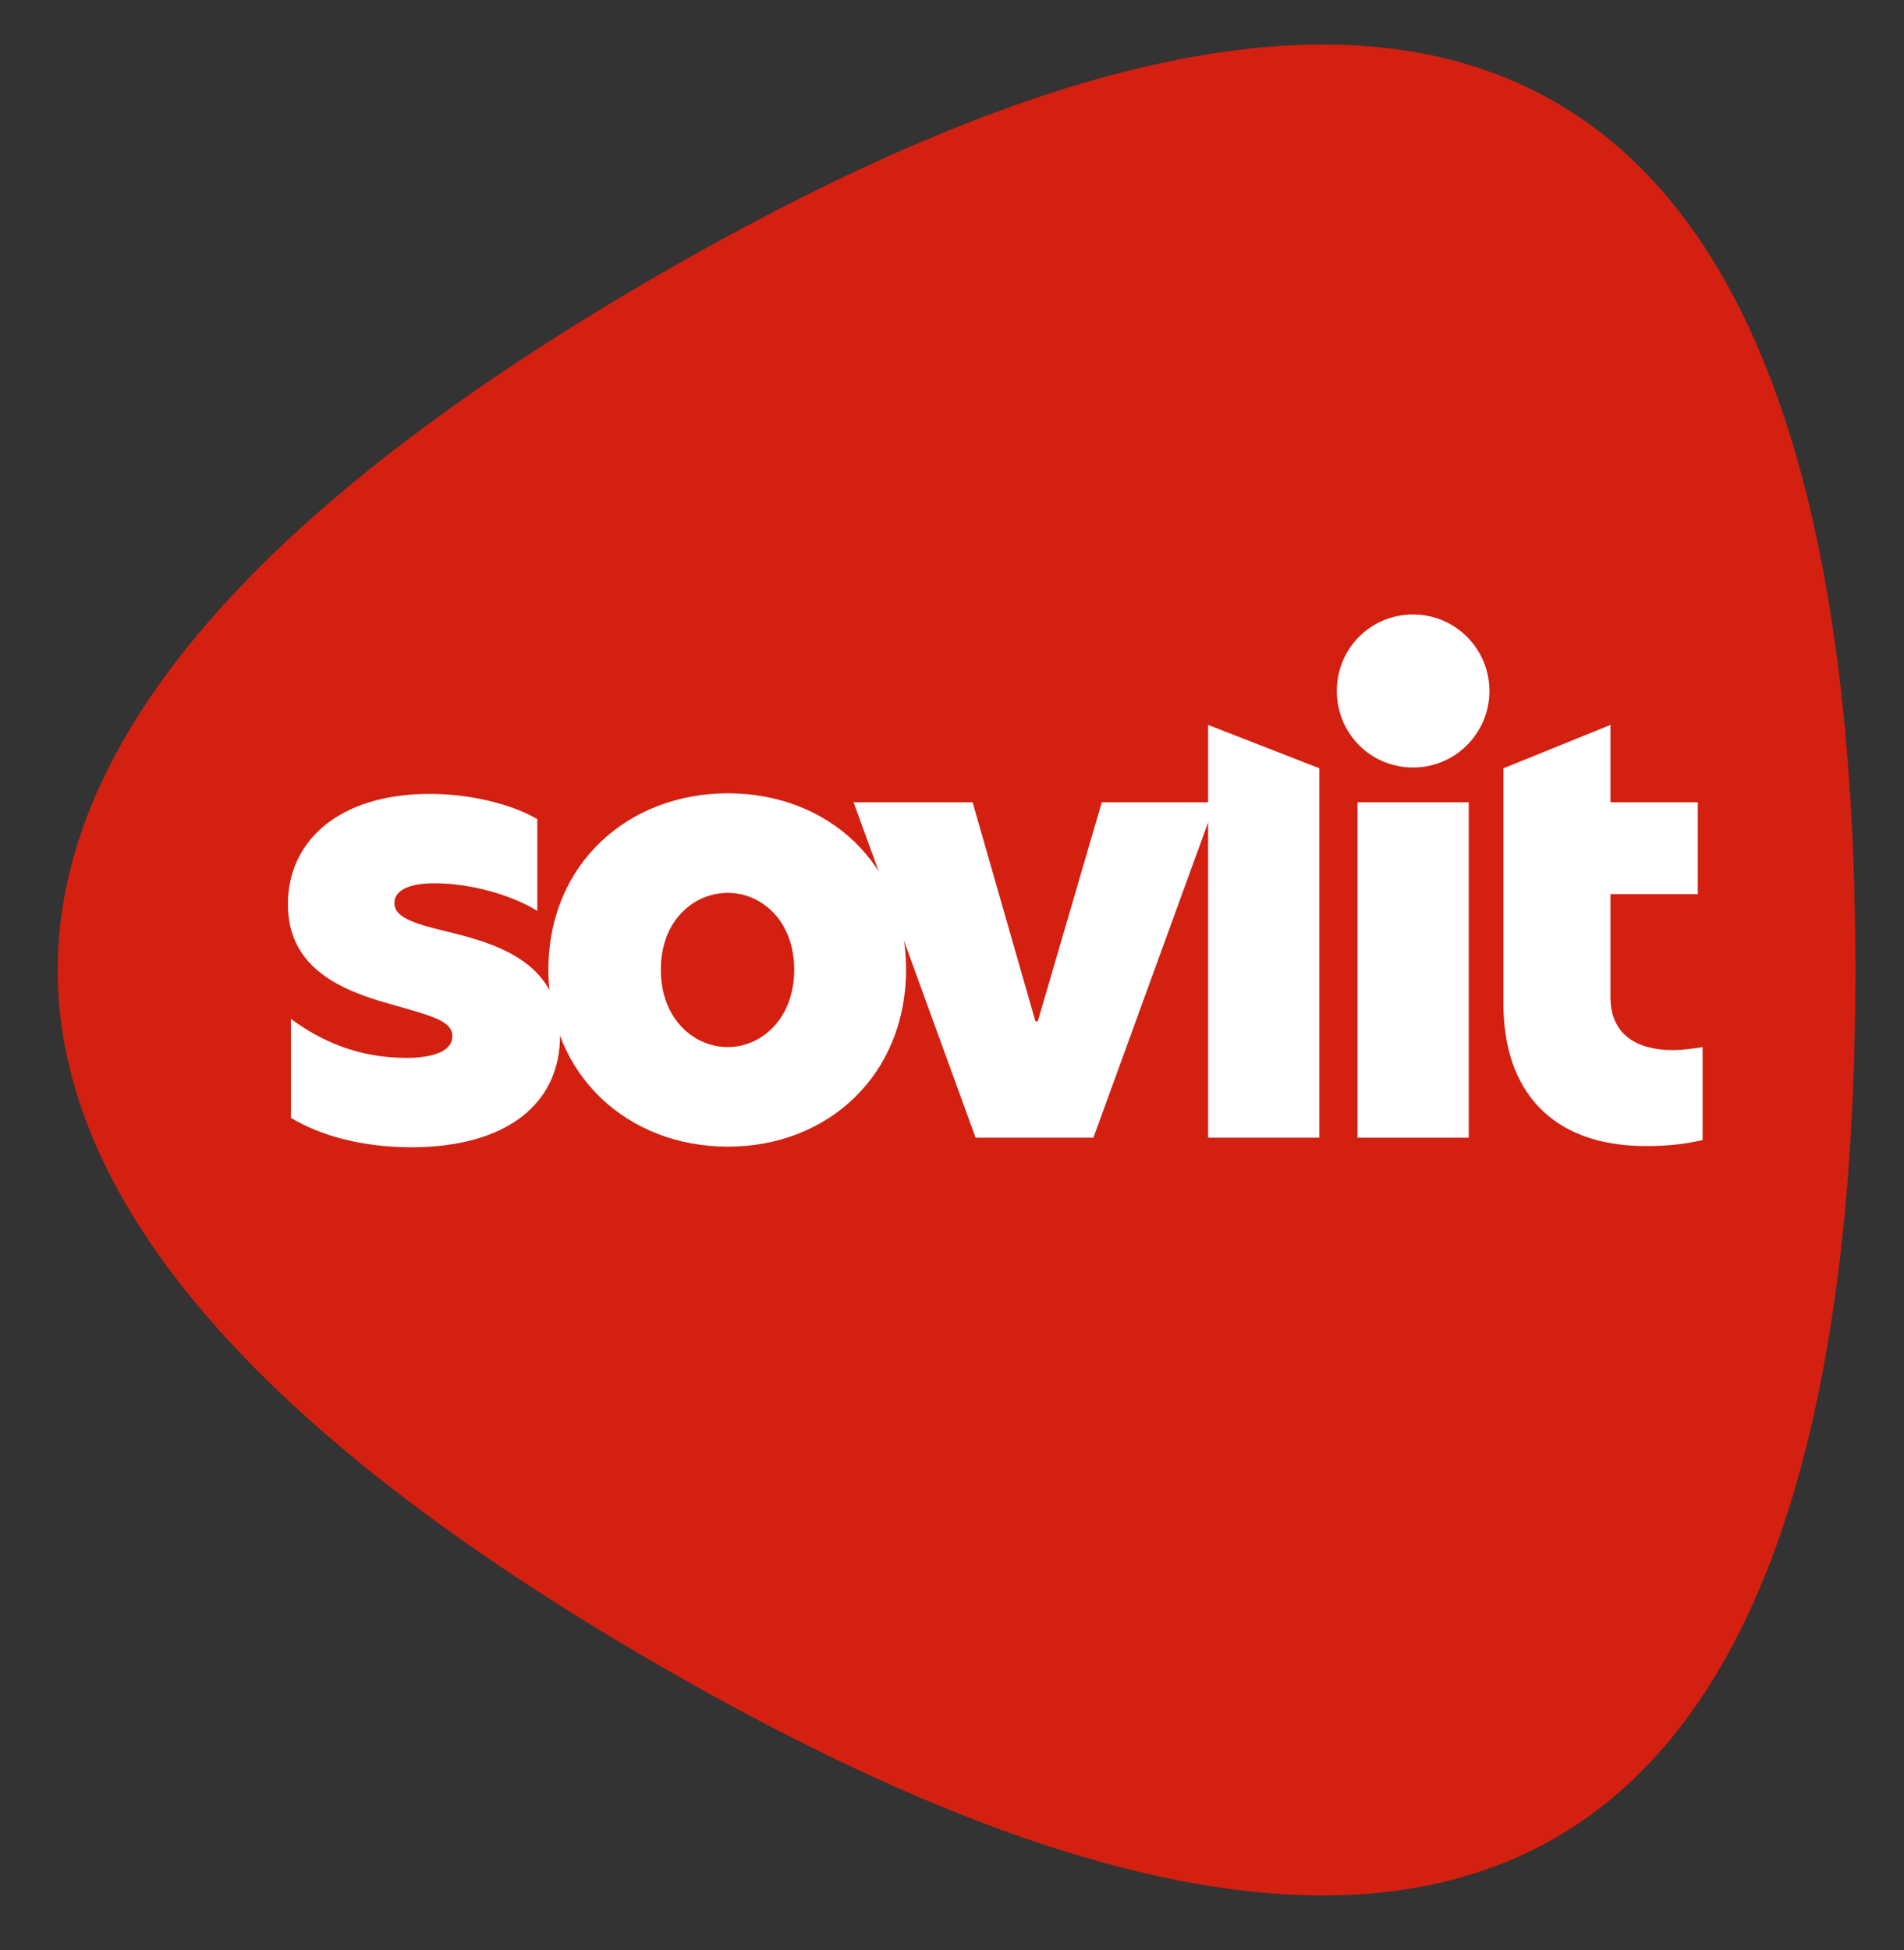
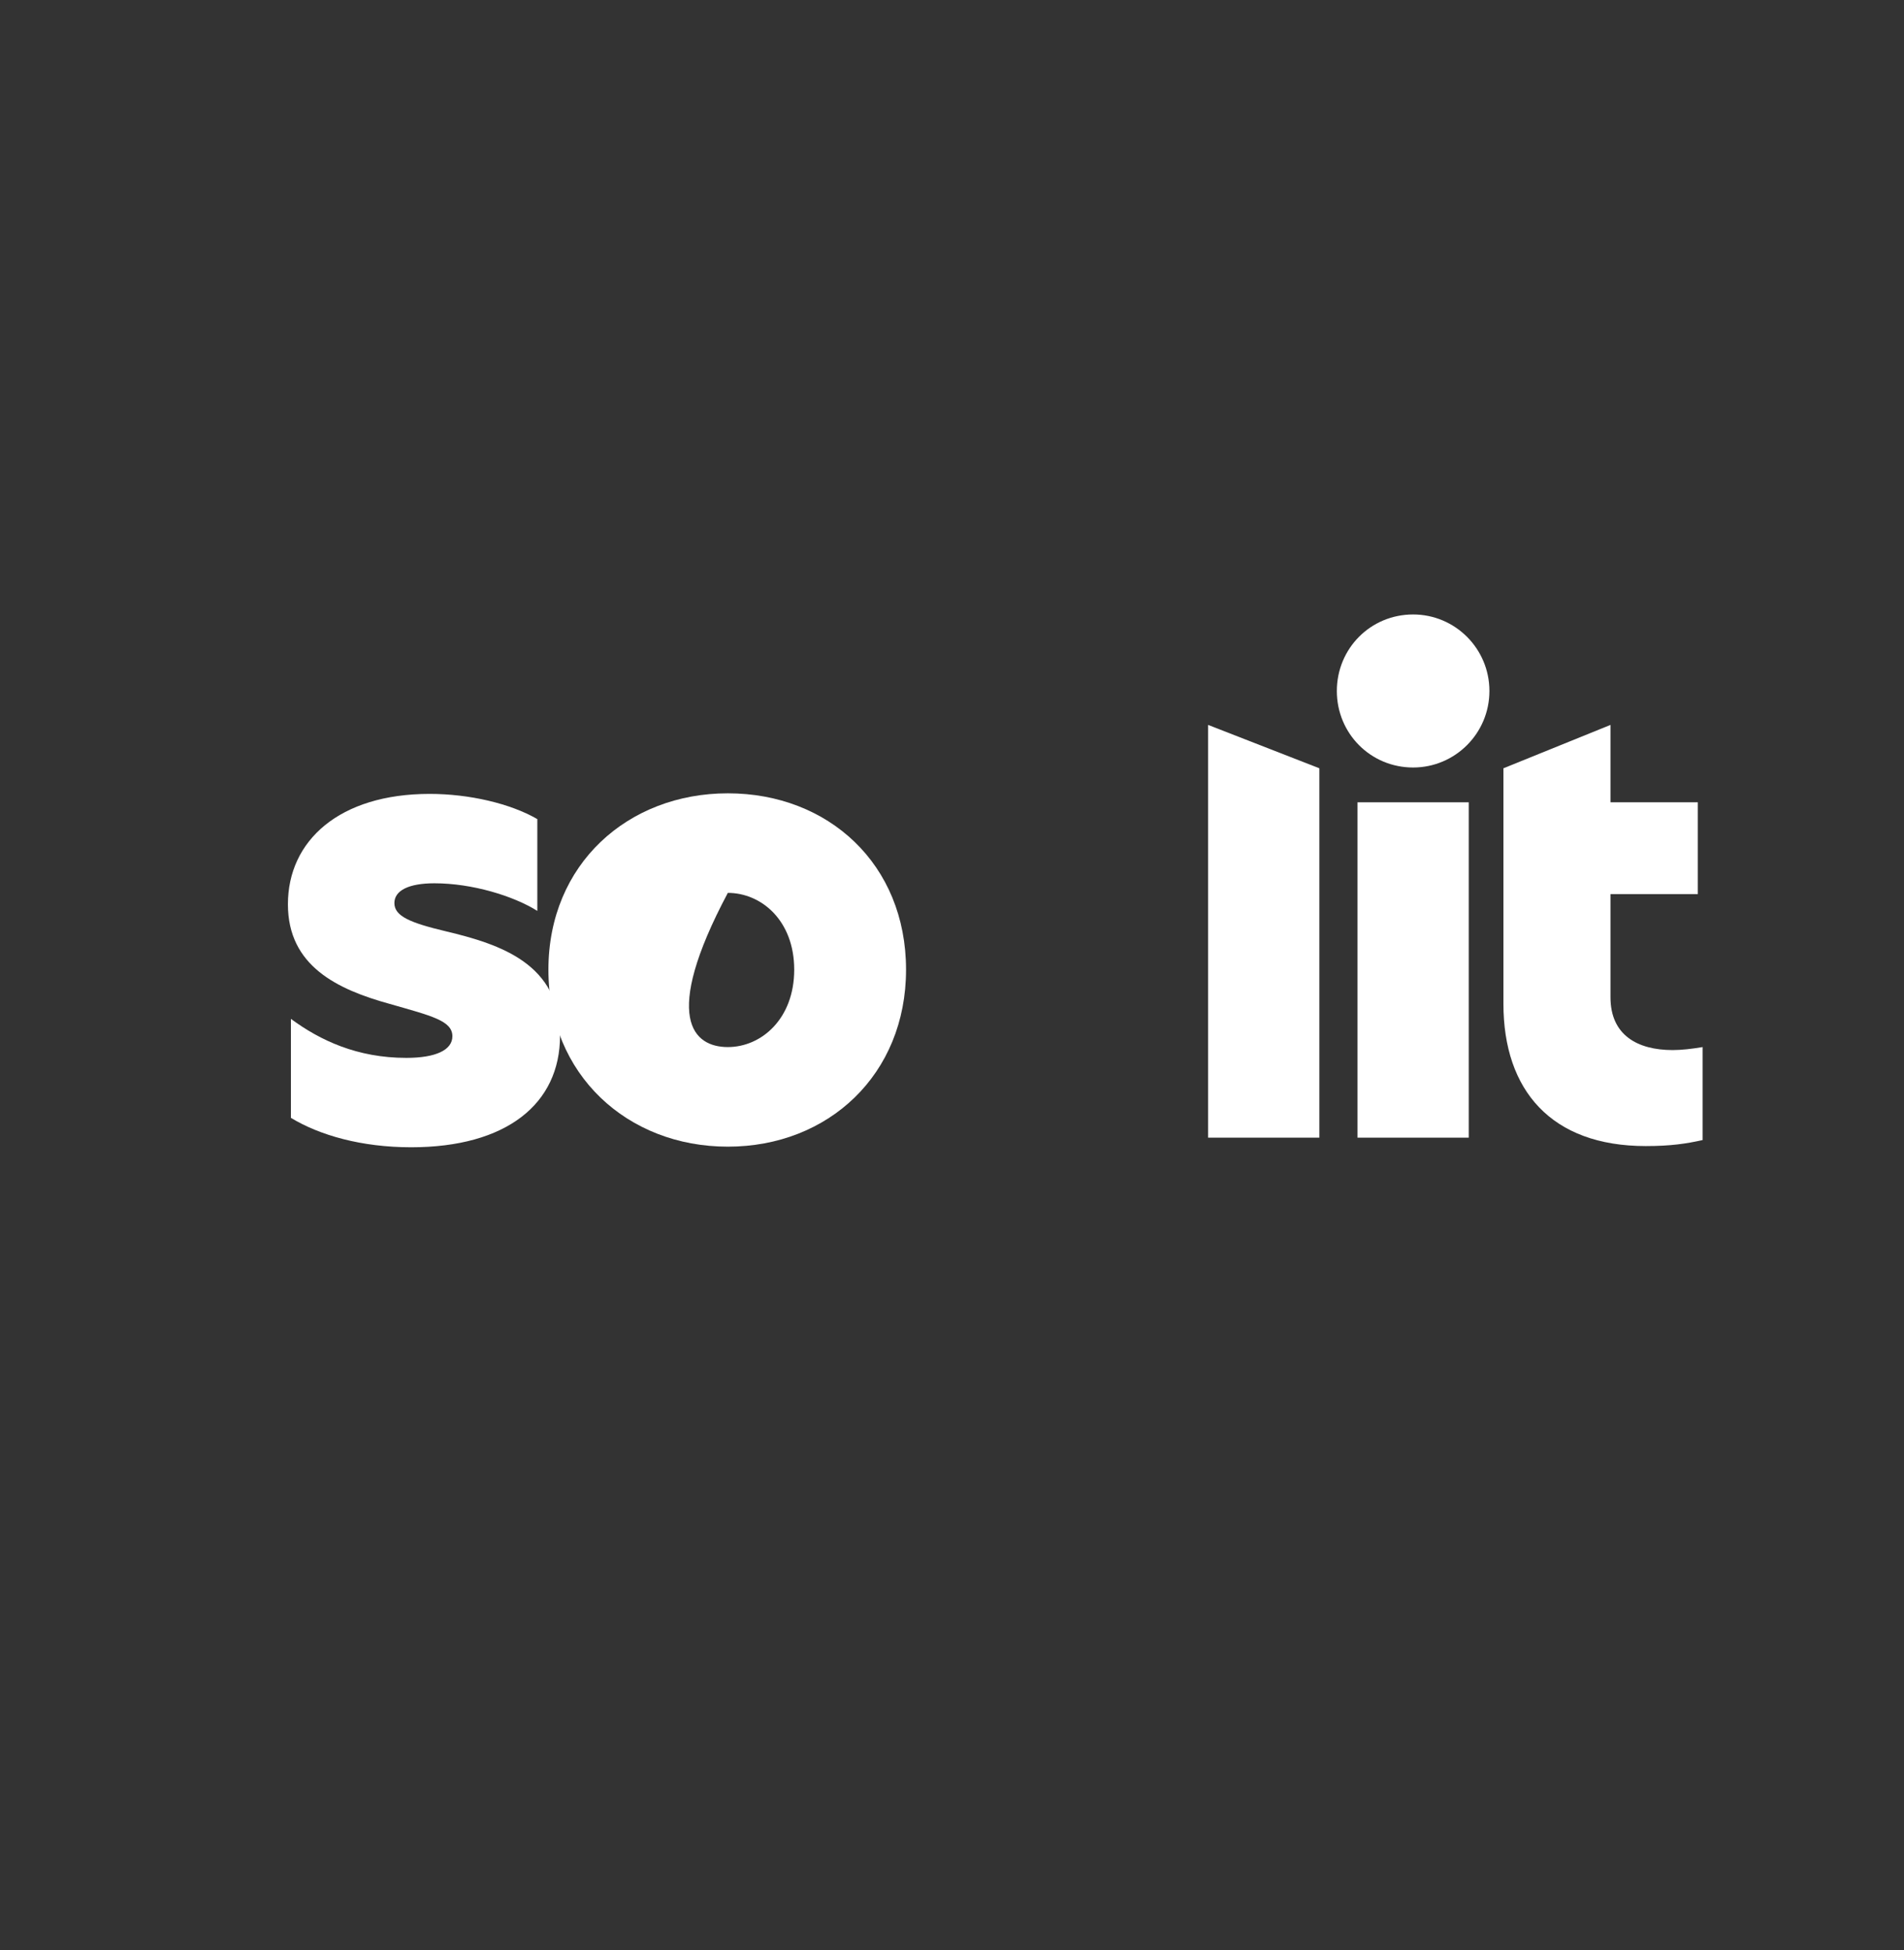
<svg xmlns="http://www.w3.org/2000/svg" width="125" height="128" viewBox="0 0 125 128" fill="none">
  <rect x="0" y="0" width="125" height="128" fill="#333333" stroke="none" />
-   <path d="M121.81 63.671C121.81 2.922 95.583 -12.265 43.129 18.11C-9.326 48.483 -9.326 78.858 43.129 109.232C95.583 139.605 121.81 124.419 121.81 63.671Z" fill="#D32011" />
  <path d="M35.276 53.767V59.792C33.705 58.807 30.996 57.98 28.522 57.98C26.834 57.98 25.892 58.453 25.892 59.28C25.892 60.146 26.951 60.579 29.268 61.131C32.919 61.997 36.767 63.297 36.767 67.983C36.767 72.472 33.234 75.308 26.991 75.308C23.732 75.308 20.983 74.52 19.099 73.378V66.88C21.023 68.298 23.457 69.44 26.677 69.44C28.601 69.44 29.7 68.928 29.7 68.022C29.7 66.998 28.326 66.683 25.577 65.895C22.161 64.951 18.902 63.415 18.902 59.359C18.902 55.184 22.279 52.112 28.208 52.112C30.8 52.112 33.509 52.743 35.276 53.767Z" fill="white" />
  <path d="M87.765 45.357C87.765 42.572 89.976 40.334 92.774 40.334C95.526 40.334 97.782 42.572 97.782 45.357C97.782 48.142 95.526 50.38 92.774 50.38C89.976 50.38 87.765 48.142 87.765 45.357Z" fill="white" />
-   <path d="M52.141 63.651C52.141 60.422 49.982 58.61 47.783 58.61C45.545 58.61 43.385 60.422 43.385 63.651C43.385 66.88 45.545 68.731 47.783 68.731C49.982 68.731 52.141 66.88 52.141 63.651ZM36.004 63.651C36.004 56.72 41.226 52.074 47.783 52.074C54.379 52.074 59.483 56.72 59.483 63.651C59.483 70.542 54.379 75.268 47.783 75.268C41.186 75.268 36.004 70.542 36.004 63.651Z" fill="white" />
-   <path d="M56.04 52.664H63.853L67.976 67.037H68.133L72.334 52.664H79.795L71.784 74.677H64.049L56.04 52.664Z" fill="white" />
+   <path d="M52.141 63.651C52.141 60.422 49.982 58.61 47.783 58.61C43.385 66.88 45.545 68.731 47.783 68.731C49.982 68.731 52.141 66.88 52.141 63.651ZM36.004 63.651C36.004 56.72 41.226 52.074 47.783 52.074C54.379 52.074 59.483 56.72 59.483 63.651C59.483 70.542 54.379 75.268 47.783 75.268C41.186 75.268 36.004 70.542 36.004 63.651Z" fill="white" />
  <path d="M79.314 47.584L86.617 50.431V74.677H79.314V47.584Z" fill="white" />
  <path d="M96.425 74.677V52.664H89.122V74.677H96.425Z" fill="white" />
  <path d="M105.73 52.664H111.463V58.689H105.73V65.462C105.73 67.943 107.497 68.928 109.814 68.928C110.402 68.928 111.07 68.849 111.777 68.731V74.835C110.717 75.071 109.696 75.229 108.047 75.229C101.843 75.229 98.702 71.566 98.702 65.895V58.689V50.431L105.73 47.584V52.664Z" fill="white" />
</svg>